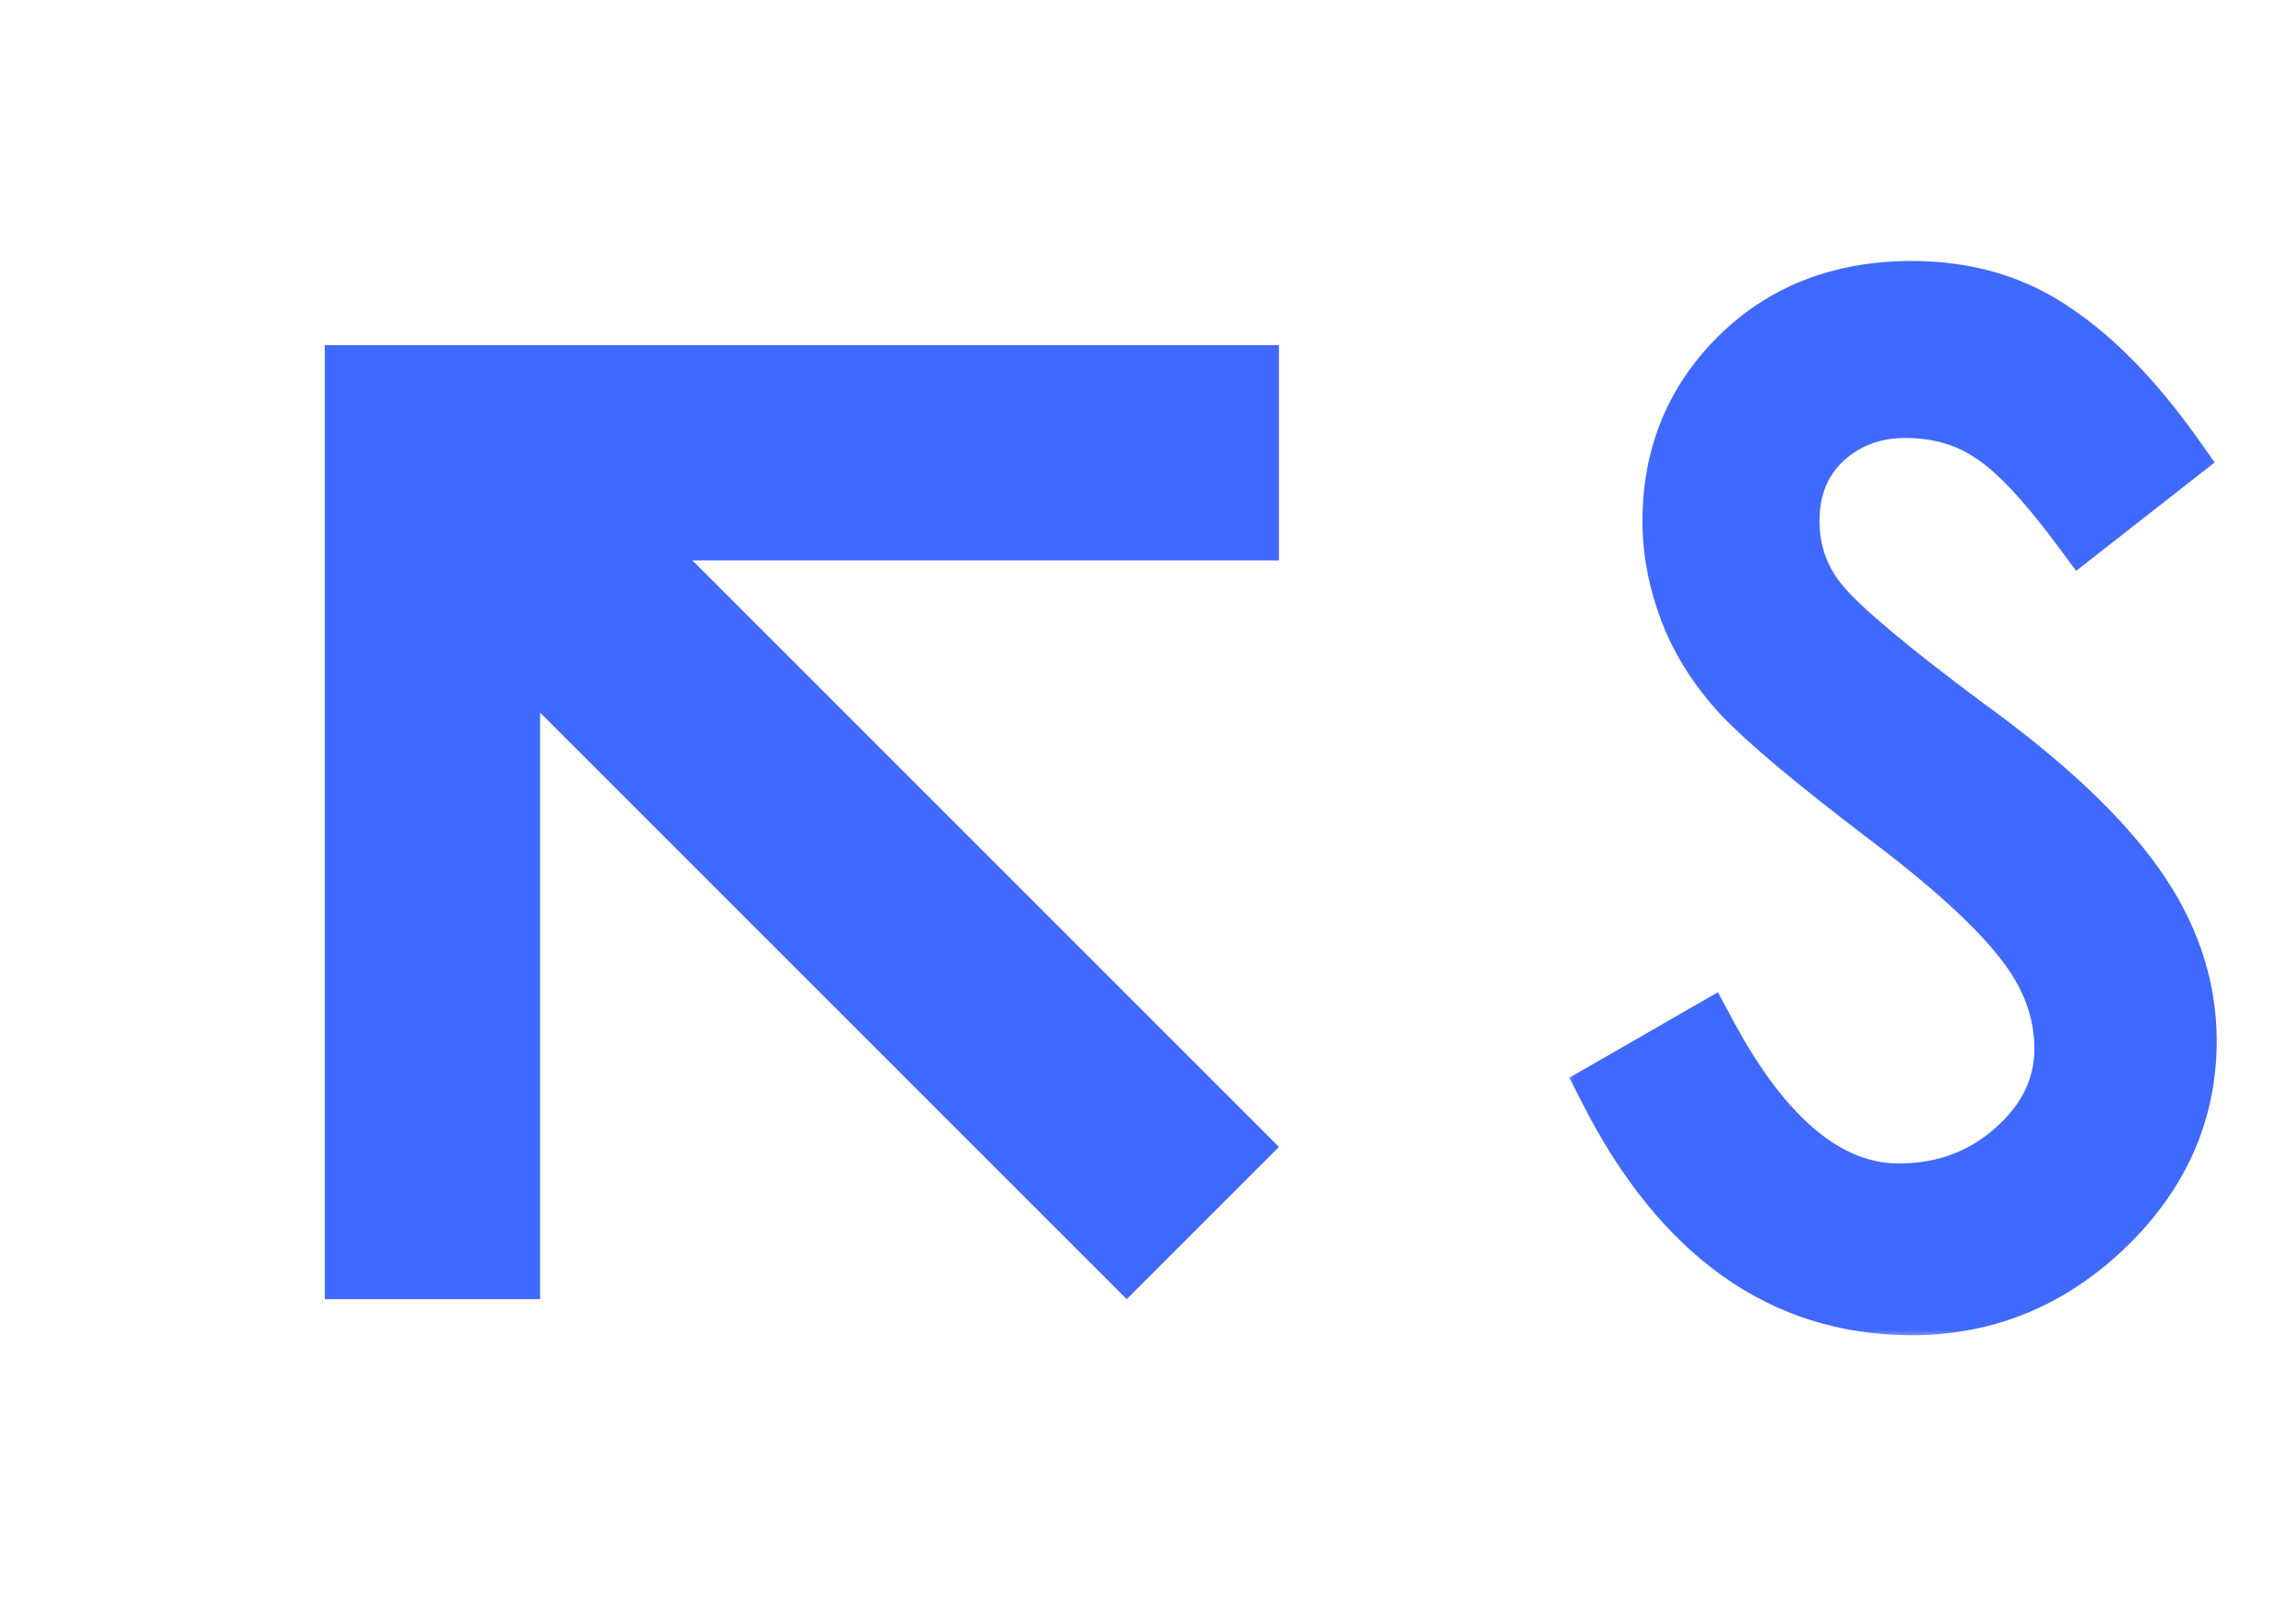
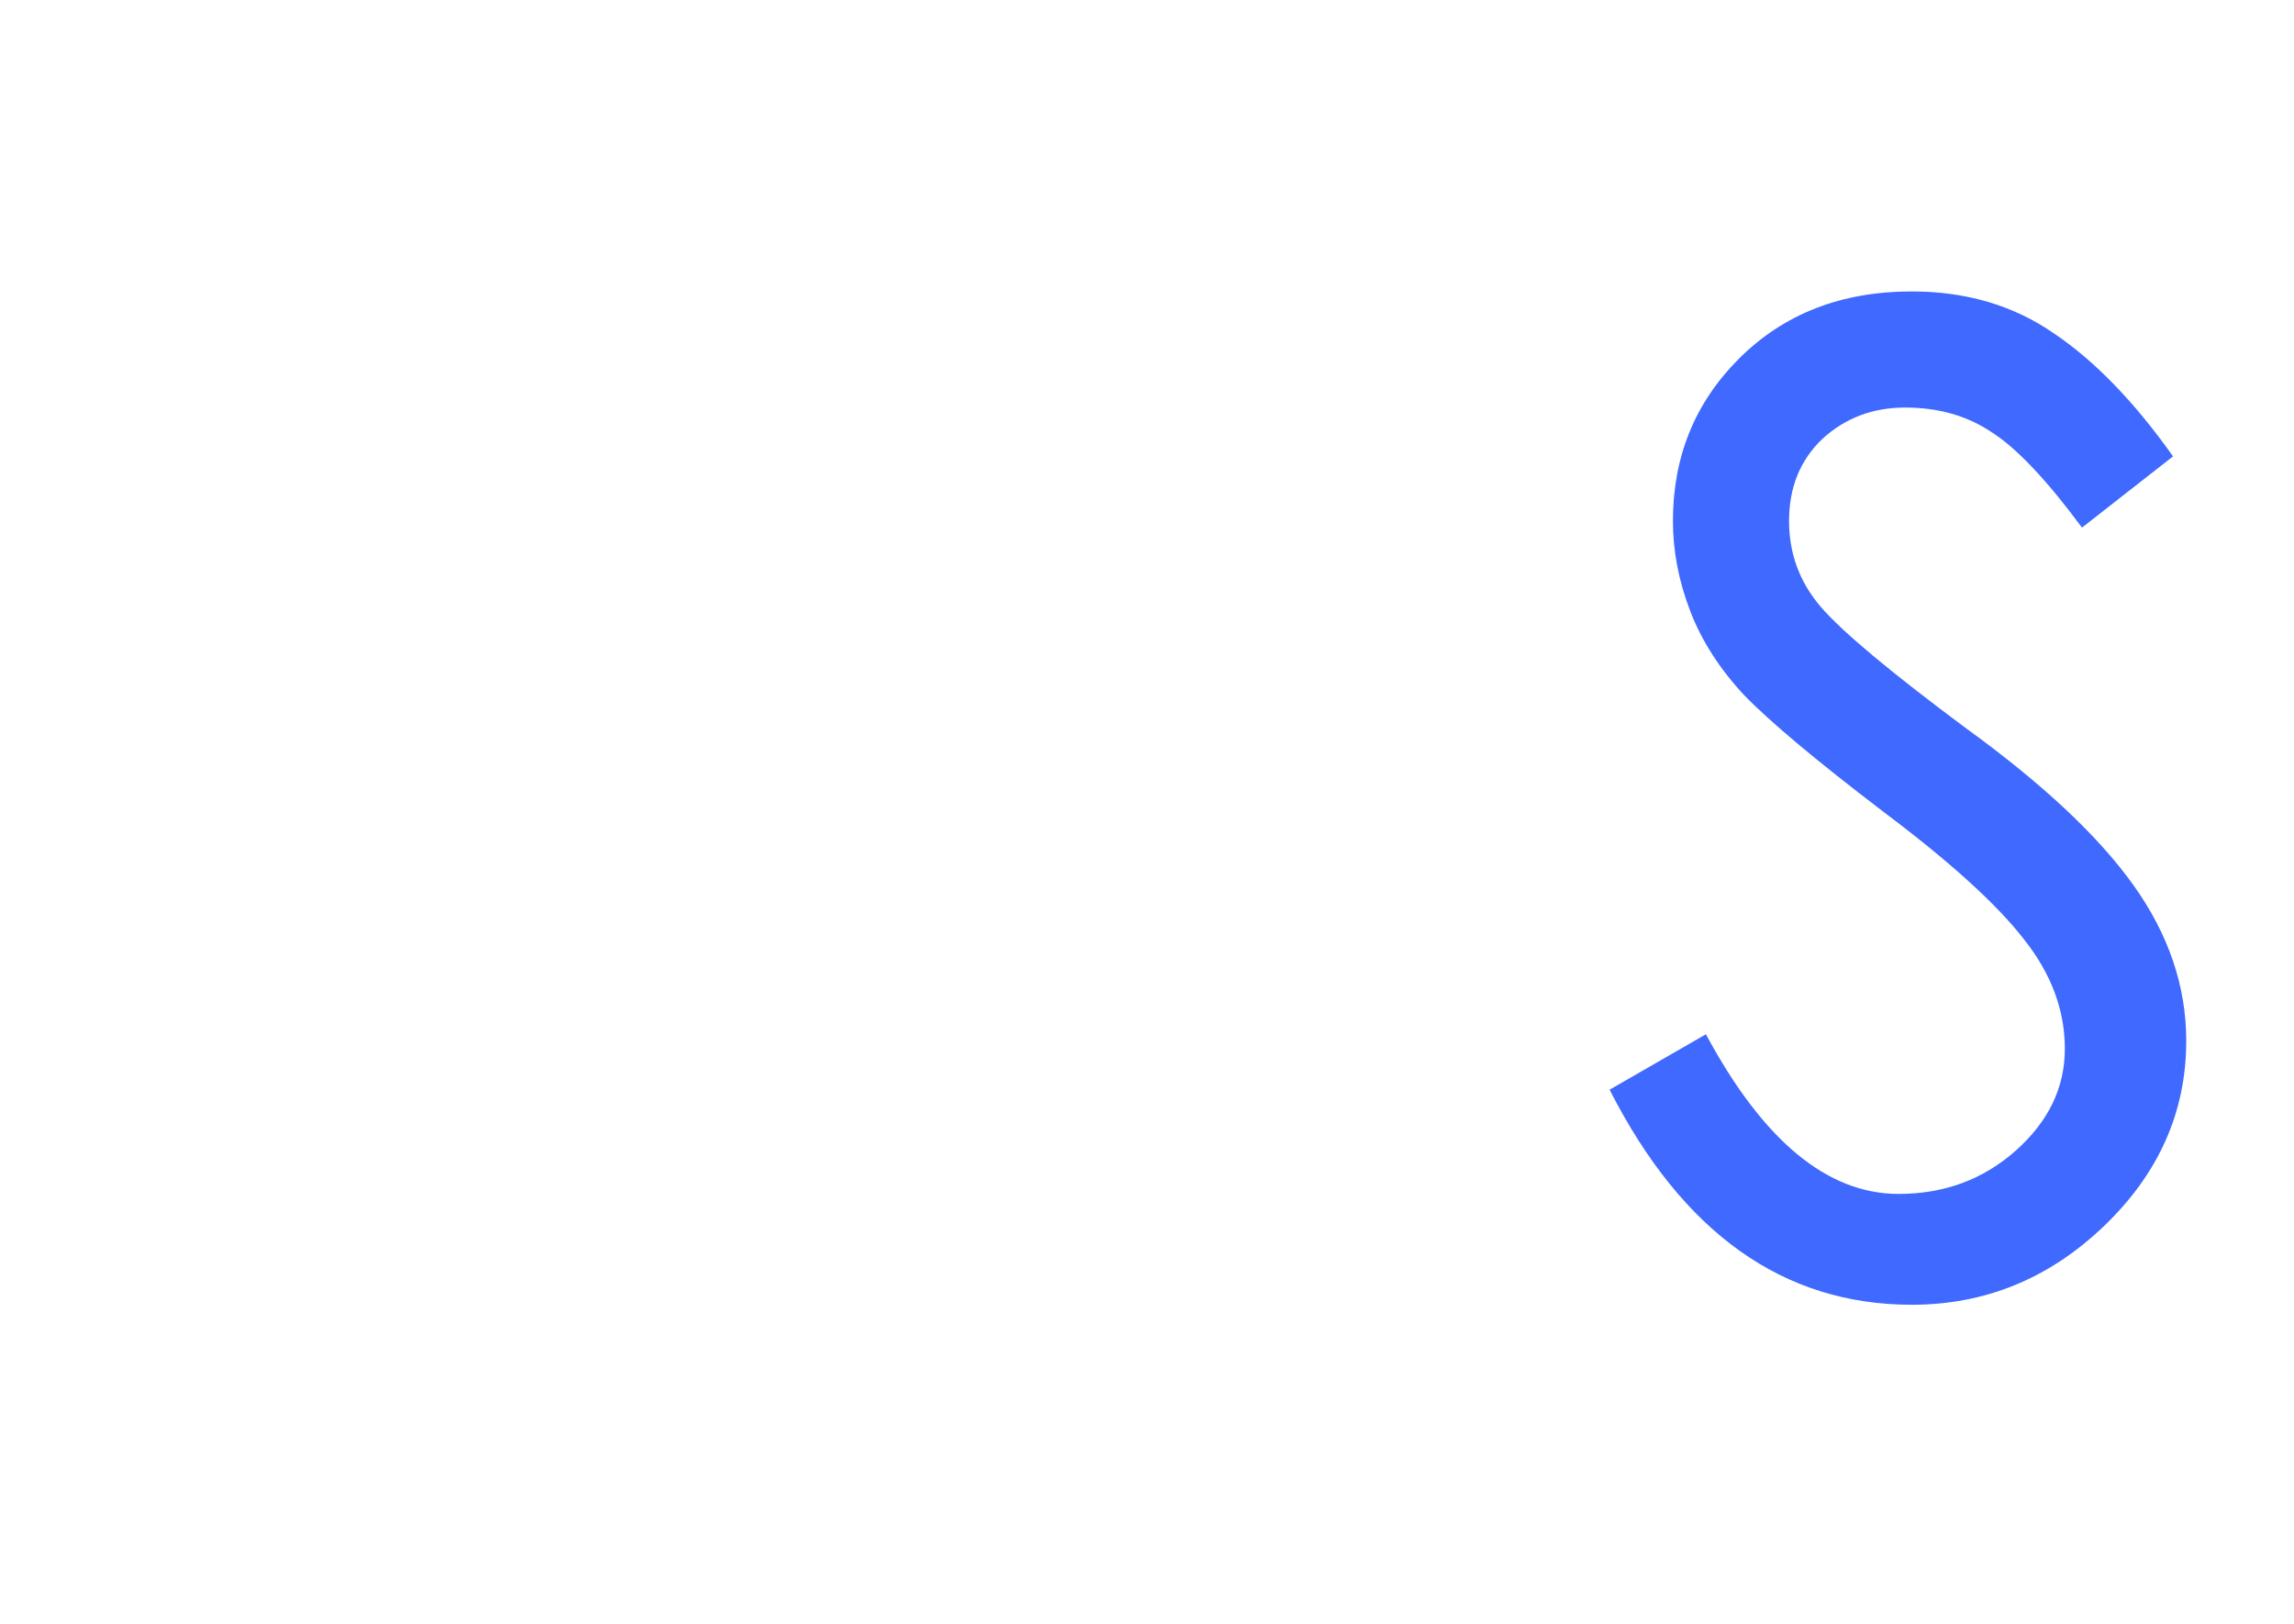
<svg xmlns="http://www.w3.org/2000/svg" width="113" height="80" viewBox="0 0 113 80" fill="none">
-   <path fill-rule="evenodd" clip-rule="evenodd" d="M63 17V27.604L34.103 27.604L63 56.502L55.502 64L26.604 35.103L26.604 64H16L16 27.604H16L16 17H16L16 17L26.604 17V17L63 17Z" fill="#3F69FF" />
  <mask id="path-2-outside-1_281_489" maskUnits="userSpaceOnUse" x="77.027" y="12.007" width="33" height="54" fill="black">
    <rect fill="white" x="77.027" y="12.007" width="33" height="54" />
-     <path d="M102.557 25.992C100.824 23.652 99.35 22.092 98.137 21.312C96.924 20.488 95.493 20.077 93.847 20.077C92.243 20.077 90.879 20.597 89.752 21.637C88.668 22.677 88.127 24.02 88.127 25.667C88.127 27.27 88.647 28.678 89.687 29.892C90.727 31.105 93.11 33.099 96.837 35.872C100.607 38.602 103.359 41.18 105.092 43.607C106.825 46.033 107.692 48.59 107.692 51.277C107.692 54.787 106.327 57.842 103.597 60.442C100.91 62.998 97.769 64.277 94.172 64.277C87.845 64.277 82.883 60.745 79.287 53.682L84.032 50.952C86.849 56.195 90.012 58.817 93.522 58.817C95.775 58.817 97.704 58.102 99.307 56.672C100.91 55.242 101.712 53.574 101.712 51.667C101.712 49.76 101.04 47.962 99.697 46.272C98.353 44.538 96.035 42.437 92.742 39.967C89.448 37.453 87.174 35.547 85.917 34.247C84.704 32.947 83.815 31.56 83.252 30.087C82.689 28.613 82.407 27.14 82.407 25.667C82.407 22.503 83.49 19.838 85.657 17.672C87.867 15.462 90.705 14.357 94.172 14.357C96.859 14.357 99.198 15.05 101.192 16.437C103.185 17.78 105.135 19.795 107.042 22.482L102.557 25.992Z" />
  </mask>
  <path d="M102.557 25.992C100.824 23.652 99.35 22.092 98.137 21.312C96.924 20.488 95.493 20.077 93.847 20.077C92.243 20.077 90.879 20.597 89.752 21.637C88.668 22.677 88.127 24.02 88.127 25.667C88.127 27.27 88.647 28.678 89.687 29.892C90.727 31.105 93.11 33.099 96.837 35.872C100.607 38.602 103.359 41.18 105.092 43.607C106.825 46.033 107.692 48.59 107.692 51.277C107.692 54.787 106.327 57.842 103.597 60.442C100.91 62.998 97.769 64.277 94.172 64.277C87.845 64.277 82.883 60.745 79.287 53.682L84.032 50.952C86.849 56.195 90.012 58.817 93.522 58.817C95.775 58.817 97.704 58.102 99.307 56.672C100.91 55.242 101.712 53.574 101.712 51.667C101.712 49.76 101.04 47.962 99.697 46.272C98.353 44.538 96.035 42.437 92.742 39.967C89.448 37.453 87.174 35.547 85.917 34.247C84.704 32.947 83.815 31.56 83.252 30.087C82.689 28.613 82.407 27.14 82.407 25.667C82.407 22.503 83.49 19.838 85.657 17.672C87.867 15.462 90.705 14.357 94.172 14.357C96.859 14.357 99.198 15.05 101.192 16.437C103.185 17.78 105.135 19.795 107.042 22.482L102.557 25.992Z" fill="#3F69FF" />
-   <path d="M102.557 25.992L101.352 26.885L102.268 28.122L103.481 27.173L102.557 25.992ZM98.137 21.312L97.295 22.553L97.31 22.564L97.326 22.574L98.137 21.312ZM89.752 21.637L88.734 20.535L88.724 20.545L88.713 20.555L89.752 21.637ZM96.837 35.872L95.941 37.075L95.949 37.081L95.957 37.087L96.837 35.872ZM103.597 60.442L104.631 61.529L104.631 61.528L103.597 60.442ZM79.287 53.682L78.539 52.382L77.303 53.092L77.95 54.362L79.287 53.682ZM84.032 50.952L85.353 50.242L84.622 48.882L83.284 49.652L84.032 50.952ZM99.307 56.672L98.308 55.552L99.307 56.672ZM99.697 46.272L98.511 47.191L98.517 47.198L98.523 47.205L99.697 46.272ZM92.742 39.967L91.832 41.159L91.842 41.167L92.742 39.967ZM85.917 34.247L84.82 35.27L84.829 35.28L84.838 35.289L85.917 34.247ZM83.252 30.087L81.851 30.622H81.851L83.252 30.087ZM85.657 17.672L84.596 16.611L85.657 17.672ZM101.192 16.437L100.335 17.668L100.344 17.674L100.354 17.681L101.192 16.437ZM107.042 22.482L107.966 23.663L109.093 22.781L108.265 21.614L107.042 22.482ZM103.762 25.099C102.008 22.731 100.402 20.985 98.948 20.05L97.326 22.574C98.299 23.199 99.639 24.573 101.352 26.885L103.762 25.099ZM98.979 20.071C97.487 19.058 95.755 18.577 93.847 18.577V21.577C95.231 21.577 96.36 21.919 97.295 22.553L98.979 20.071ZM93.847 18.577C91.885 18.577 90.152 19.226 88.734 20.535L90.769 22.739C91.605 21.967 92.602 21.577 93.847 21.577V18.577ZM88.713 20.555C87.305 21.907 86.627 23.655 86.627 25.667H89.627C89.627 24.385 90.032 23.447 90.791 22.719L88.713 20.555ZM86.627 25.667C86.627 27.627 87.274 29.382 88.548 30.868L90.826 28.916C90.02 27.975 89.627 26.913 89.627 25.667H86.627ZM88.548 30.868C89.714 32.229 92.235 34.317 95.941 37.075L97.732 34.669C93.986 31.88 91.739 29.982 90.826 28.916L88.548 30.868ZM95.957 37.087C99.661 39.769 102.27 42.237 103.871 44.479L106.312 42.735C104.447 40.124 101.553 37.435 97.717 34.657L95.957 37.087ZM103.871 44.479C105.444 46.68 106.192 48.937 106.192 51.277H109.192C109.192 48.243 108.207 45.387 106.312 42.735L103.871 44.479ZM106.192 51.277C106.192 54.344 105.02 57.015 102.562 59.356L104.631 61.528C107.634 58.668 109.192 55.23 109.192 51.277H106.192ZM102.563 59.355C100.145 61.656 97.371 62.777 94.172 62.777V65.777C98.167 65.777 101.675 64.341 104.631 61.529L102.563 59.355ZM94.172 62.777C88.561 62.777 84.041 59.713 80.624 53.001L77.95 54.362C81.726 61.777 87.129 65.777 94.172 65.777V62.777ZM80.035 54.982L84.78 52.252L83.284 49.652L78.539 52.382L80.035 54.982ZM82.71 51.662C85.599 57.038 89.15 60.317 93.522 60.317V57.317C90.874 57.317 88.098 55.352 85.353 50.242L82.71 51.662ZM93.522 60.317C96.124 60.317 98.413 59.479 100.305 57.791L98.308 55.552C96.994 56.724 95.427 57.317 93.522 57.317V60.317ZM100.305 57.791C102.183 56.117 103.212 54.058 103.212 51.667H100.212C100.212 53.089 99.638 54.367 98.308 55.552L100.305 57.791ZM103.212 51.667C103.212 49.377 102.396 47.257 100.871 45.339L98.523 47.205C99.684 48.667 100.212 50.144 100.212 51.667H103.212ZM100.882 45.353C99.414 43.458 96.966 41.26 93.642 38.767L91.842 41.167C95.104 43.614 97.293 45.619 98.511 47.191L100.882 45.353ZM93.652 38.774C90.362 36.264 88.167 34.416 86.995 33.204L84.838 35.289C86.18 36.678 88.535 38.643 91.832 41.159L93.652 38.774ZM87.013 33.223C85.915 32.047 85.139 30.822 84.653 29.551L81.851 30.622C82.492 32.298 83.492 33.847 84.82 35.27L87.013 33.223ZM84.653 29.551C84.15 28.237 83.907 26.945 83.907 25.667H80.907C80.907 27.336 81.227 28.99 81.851 30.622L84.653 29.551ZM83.907 25.667C83.907 22.887 84.842 20.608 86.718 18.733L84.596 16.611C82.138 19.069 80.907 22.12 80.907 25.667H83.907ZM86.718 18.733C88.614 16.836 91.055 15.857 94.172 15.857V12.857C90.355 12.857 87.12 14.088 84.596 16.611L86.718 18.733ZM94.172 15.857C96.586 15.857 98.62 16.475 100.335 17.668L102.048 15.206C99.777 13.625 97.131 12.857 94.172 12.857V15.857ZM100.354 17.681C102.153 18.893 103.98 20.76 105.819 23.35L108.265 21.614C106.29 18.831 104.218 16.667 102.03 15.193L100.354 17.681ZM106.117 21.301L101.632 24.811L103.481 27.173L107.966 23.663L106.117 21.301Z" fill="#3F69FF" mask="url(#path-2-outside-1_281_489)" />
</svg>